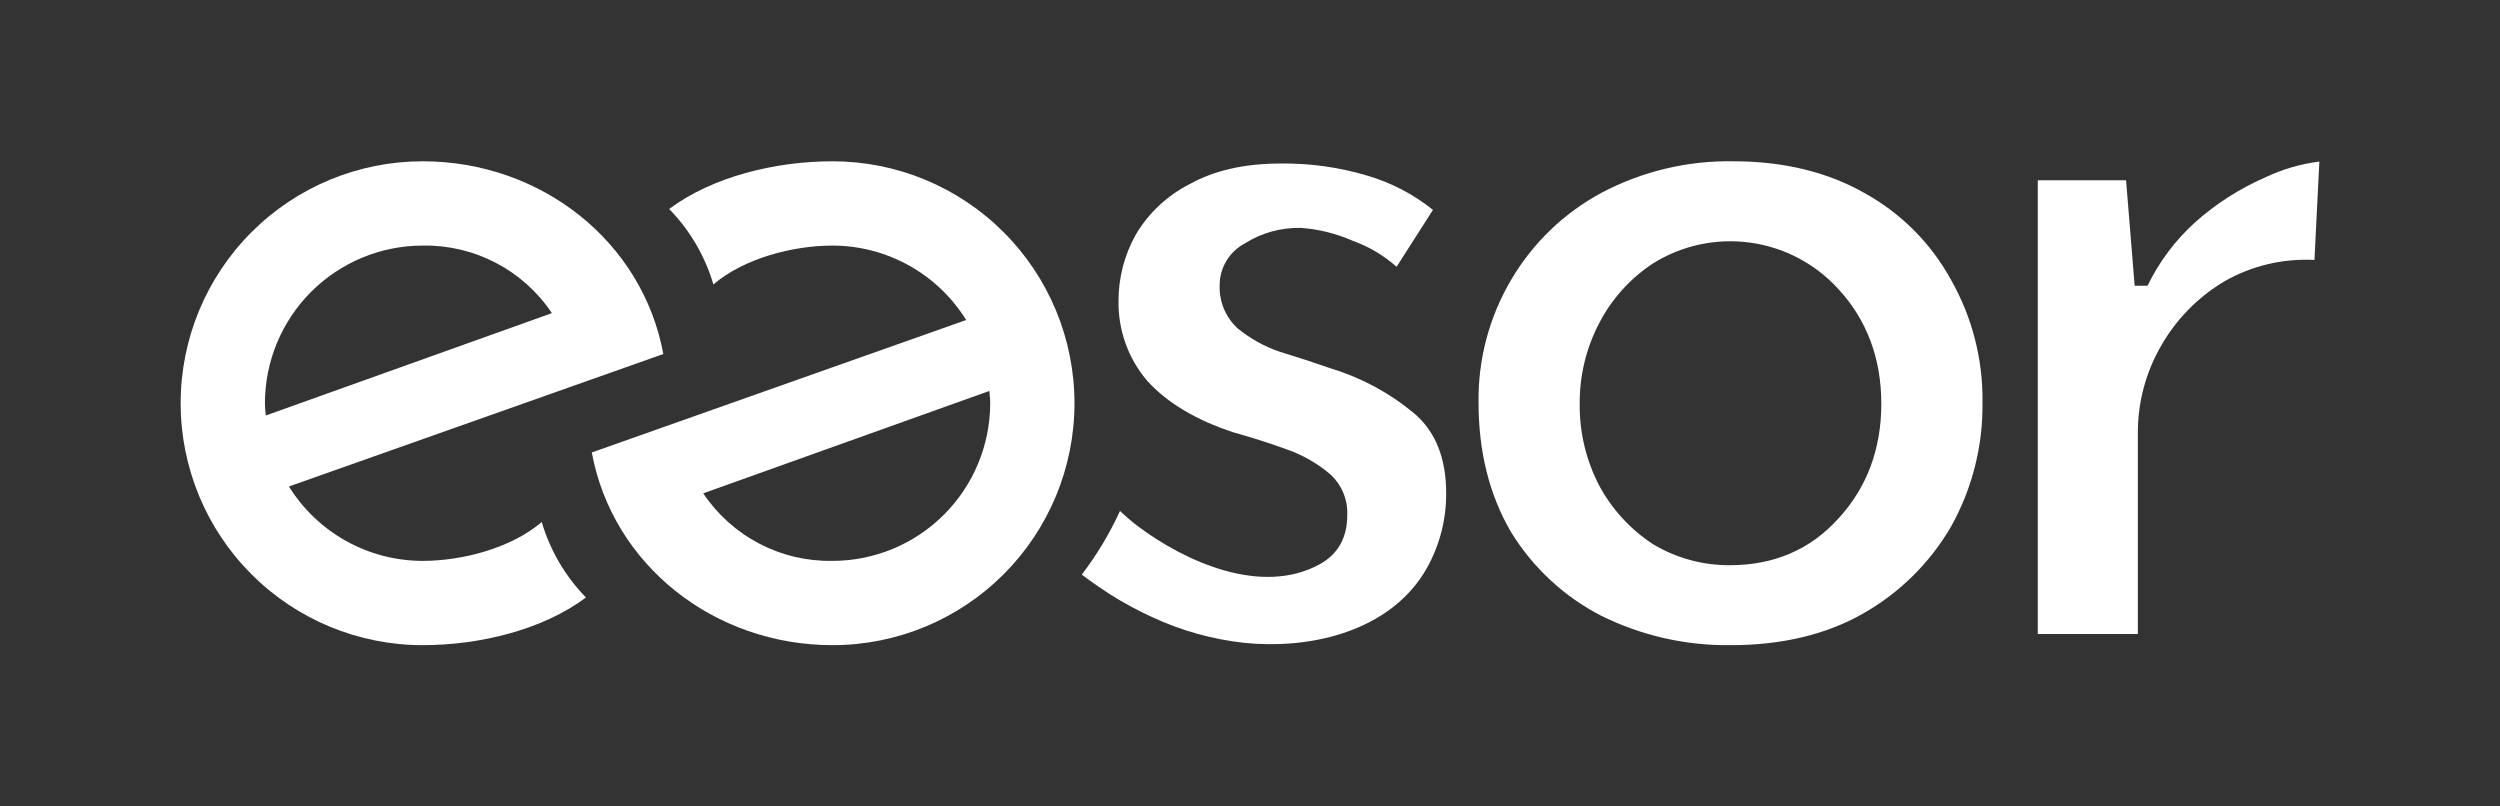
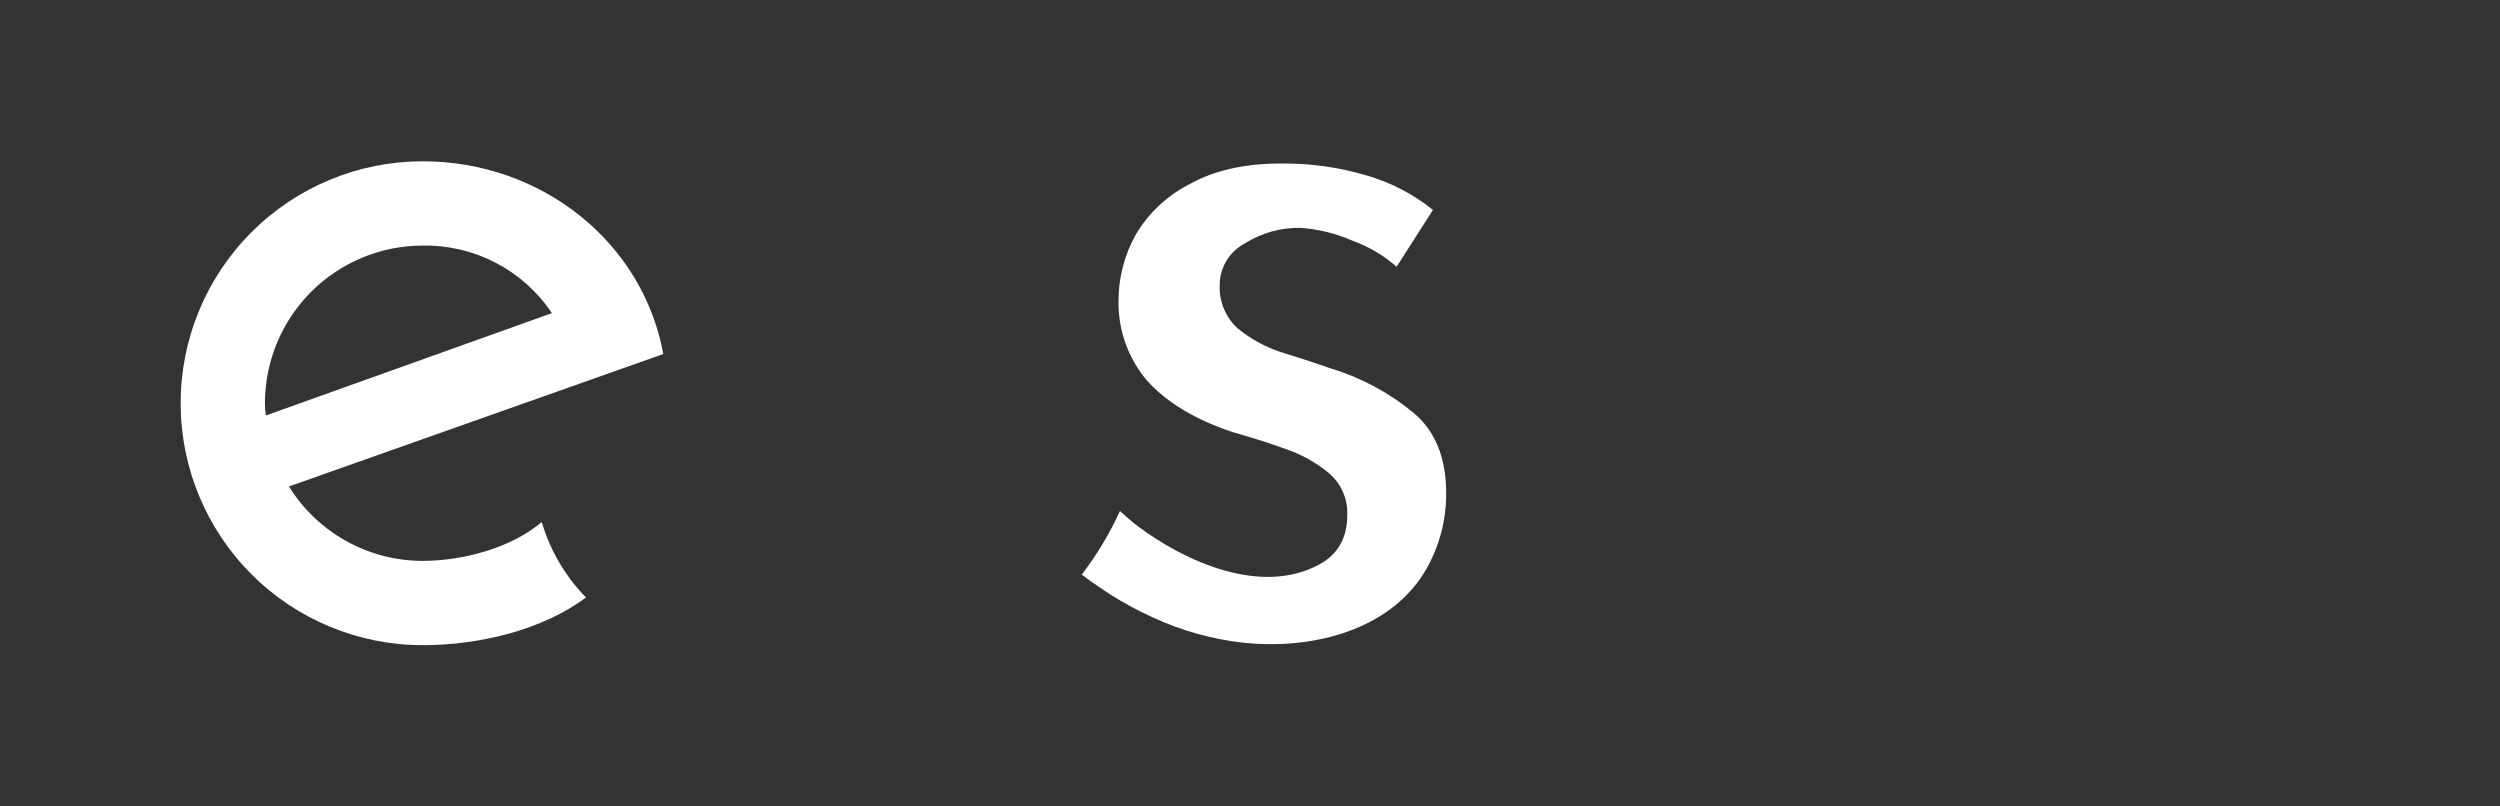
<svg xmlns="http://www.w3.org/2000/svg" width="124" height="40" viewBox="0 0 124 40" fill="none">
  <rect x="0" y="0" width="124" height="40" fill="#333333" stroke="none" />
  <path d="M70.126 20.49C68.92 19.487 67.525 18.736 66.025 18.279C65.176 17.983 64.323 17.706 63.485 17.45C62.718 17.19 62.005 16.794 61.38 16.281C61.089 16.012 60.86 15.683 60.707 15.318C60.554 14.952 60.482 14.558 60.495 14.162C60.492 13.731 60.608 13.307 60.83 12.938C61.053 12.568 61.373 12.267 61.755 12.067C62.581 11.547 63.541 11.282 64.517 11.303C65.399 11.366 66.263 11.579 67.073 11.935C67.882 12.223 68.628 12.663 69.271 13.232L71.075 10.411C70.108 9.634 68.997 9.056 67.806 8.708C66.416 8.293 64.971 8.092 63.521 8.111C61.738 8.111 60.226 8.452 59.025 9.123C57.898 9.69 56.959 10.571 56.322 11.66C55.766 12.662 55.475 13.79 55.478 14.937C55.457 16.382 55.962 17.785 56.898 18.885C57.883 19.975 59.327 20.839 61.183 21.446C62.095 21.701 62.978 21.982 63.794 22.279C64.554 22.539 65.262 22.933 65.883 23.443C66.195 23.698 66.442 24.023 66.605 24.391C66.768 24.759 66.843 25.16 66.823 25.562C66.823 26.678 66.358 27.496 65.442 27.995C62.571 29.561 58.792 27.878 56.396 26.069C56.126 25.865 55.833 25.605 55.55 25.346C55.039 26.465 54.404 27.522 53.657 28.499C54.14 28.877 54.948 29.408 55.06 29.479C55.737 29.907 56.441 30.288 57.17 30.62C58.606 31.285 60.14 31.712 61.713 31.885C64.846 32.207 68.553 31.407 70.45 28.691C70.566 28.524 70.674 28.353 70.773 28.176C71.41 27.04 71.74 25.758 71.73 24.455C71.73 22.715 71.19 21.381 70.126 20.49Z" fill="white" />
-   <path d="M112.343 8.804C111.08 9.357 109.911 10.106 108.881 11.023C107.897 11.911 107.095 12.98 106.518 14.173L105.879 14.171L105.453 8.942H101.074V31.447H106.037V21.467C106.034 19.956 106.43 18.47 107.185 17.161C107.94 15.834 109.027 14.727 110.34 13.949C111.694 13.177 113.241 12.811 114.797 12.893L115.04 8.014C114.105 8.131 113.194 8.398 112.343 8.804Z" fill="white" />
-   <path d="M92.46 9.565C90.631 8.527 88.45 8 85.972 8C83.692 7.961 81.44 8.5 79.426 9.567C77.569 10.568 76.021 12.059 74.953 13.879C73.864 15.723 73.305 17.832 73.336 19.973C73.336 22.414 73.88 24.576 74.953 26.399C76.036 28.162 77.581 29.594 79.42 30.541C81.421 31.532 83.629 32.032 85.861 32C88.378 32 90.578 31.474 92.402 30.436C94.214 29.411 95.721 27.923 96.769 26.124C97.82 24.246 98.359 22.125 98.331 19.973C98.363 17.838 97.824 15.734 96.769 13.877C95.774 12.058 94.278 10.562 92.46 9.565ZM91.183 25.72C89.802 27.254 87.992 28.034 85.806 28.034C84.463 28.044 83.144 27.684 81.992 26.993C80.88 26.267 79.966 25.276 79.333 24.108C78.674 22.85 78.337 21.448 78.353 20.029C78.342 18.628 78.678 17.246 79.331 16.007C79.95 14.819 80.862 13.808 81.981 13.07C83.421 12.168 85.132 11.802 86.815 12.035C88.498 12.268 90.046 13.084 91.188 14.343C92.596 15.866 93.313 17.781 93.313 20.029C93.313 22.275 92.596 24.19 91.183 25.72Z" fill="white" />
  <path d="M20.96 27.82C19.633 27.819 18.327 27.479 17.168 26.833C16.008 26.187 15.032 25.257 14.331 24.129L32.901 17.559C31.872 11.978 26.839 8 20.96 8C17.777 8 14.725 9.265 12.475 11.515C10.224 13.765 8.96 16.818 8.96 20C8.96 23.183 10.224 26.235 12.475 28.486C14.725 30.736 17.777 32 20.96 32C23.797 32 26.918 31.24 29.064 29.635C28.038 28.585 27.285 27.301 26.87 25.893C25.355 27.186 22.937 27.82 20.96 27.82ZM20.96 12.181C22.224 12.157 23.474 12.452 24.595 13.037C25.715 13.623 26.671 14.48 27.374 15.531L13.183 20.609C13.165 20.407 13.14 20.207 13.14 20C13.143 17.927 13.967 15.94 15.433 14.473C16.899 13.008 18.887 12.183 20.96 12.181Z" fill="white" />
-   <path d="M41.294 12.181C42.621 12.182 43.927 12.522 45.086 13.168C46.246 13.813 47.222 14.744 47.922 15.872L29.353 22.442C30.383 28.023 35.415 32 41.294 32C44.477 32 47.529 30.736 49.779 28.486C52.03 26.235 53.294 23.183 53.294 20C53.294 16.818 52.03 13.765 49.779 11.515C47.529 9.265 44.477 8 41.294 8C38.457 8 35.336 8.761 33.19 10.366C34.216 11.415 34.969 12.7 35.384 14.108C36.899 12.815 39.317 12.181 41.294 12.181ZM41.294 27.82C40.03 27.843 38.78 27.549 37.659 26.963C36.539 26.378 35.583 25.52 34.88 24.469L49.071 19.391C49.089 19.593 49.114 19.794 49.114 20C49.111 22.073 48.287 24.061 46.821 25.527C45.355 26.993 43.367 27.818 41.294 27.82Z" fill="white" />
</svg>